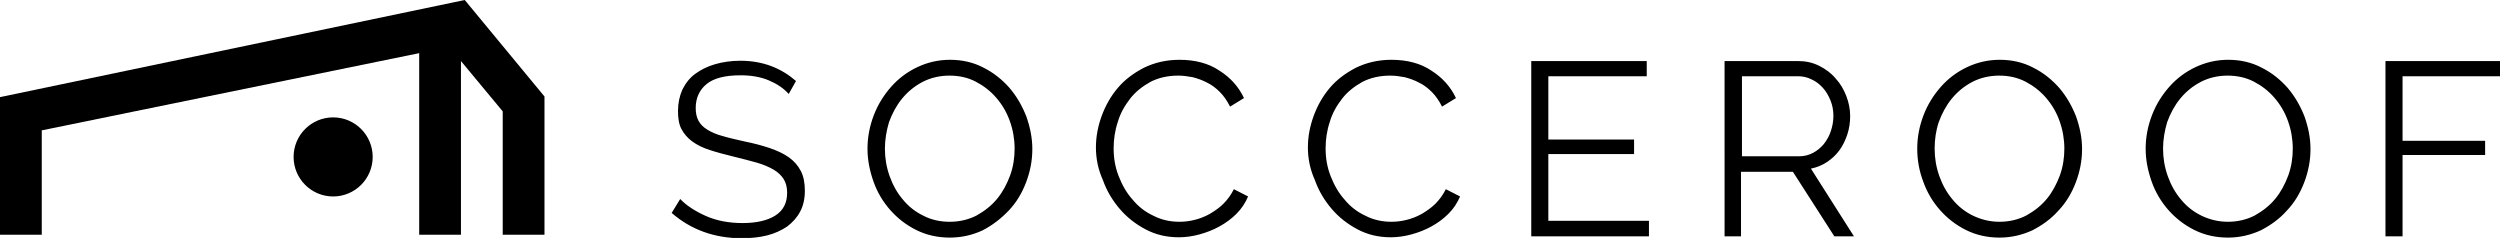
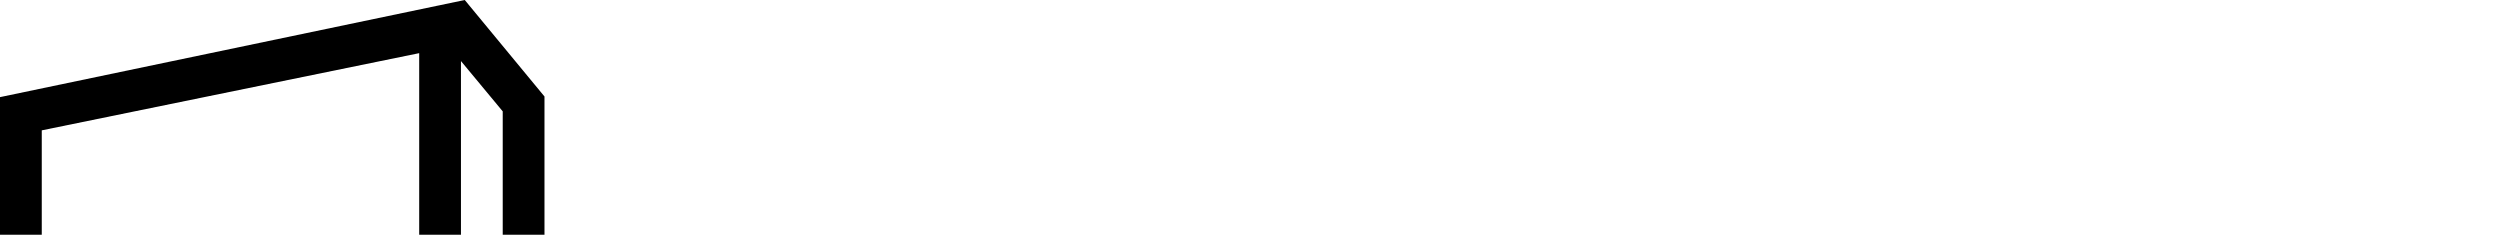
<svg xmlns="http://www.w3.org/2000/svg" width="790.2" height="75.2" viewBox="0 0 790.2 75.2">
-   <path d="M249.3 29.7c-1.6-1.8-3.7-3.2-6.3-4.3-2.6-1.1-5.6-1.6-8.9-1.6-4.9 0-8.5.9-10.8 2.8-2.2 1.8-3.4 4.4-3.4 7.5 0 1.7.3 3 .9 4.1.6 1.1 1.5 2 2.8 2.8s2.9 1.5 4.8 2c2 .6 4.3 1.1 6.9 1.7 3 .6 5.6 1.3 8 2.1 2.3.8 4.3 1.7 6 2.9s2.9 2.6 3.8 4.3c.9 1.7 1.3 3.8 1.3 6.3s-.5 4.8-1.5 6.6c-1 1.9-2.4 3.4-4.1 4.7-1.8 1.2-3.9 2.2-6.3 2.8-2.4.6-5.1.9-8 .9-8.7 0-16.1-2.7-22.2-8l2.7-4.4c2 2.1 4.8 3.9 8.2 5.4s7.3 2.2 11.5 2.2c4.4 0 7.9-.8 10.4-2.4s3.7-4 3.7-7.2c0-1.7-.4-3.2-1.1-4.3s-1.8-2.2-3.2-3-3.2-1.6-5.3-2.2c-2.1-.6-4.5-1.2-7.3-1.9-2.9-.7-5.5-1.4-7.6-2.1-2.2-.7-4-1.6-5.5-2.7s-2.6-2.4-3.4-3.9c-.8-1.5-1.1-3.4-1.1-5.7 0-2.5.5-4.8 1.4-6.8 1-2 2.3-3.7 4.1-5s3.8-2.3 6.2-3 5.1-1.1 8-1.1c3.6 0 6.9.6 9.8 1.7 2.9 1.1 5.5 2.7 7.8 4.7l-2.3 4.1zm50.9 45.4c-3.8 0-7.4-.8-10.6-2.4s-5.9-3.7-8.2-6.3c-2.3-2.6-4.1-5.6-5.3-9-1.2-3.4-1.9-6.8-1.9-10.4 0-3.7.7-7.2 2-10.6 1.3-3.4 3.2-6.4 5.5-9s5.1-4.7 8.3-6.2c3.2-1.5 6.6-2.3 10.3-2.3 3.8 0 7.4.8 10.6 2.5 3.2 1.6 5.9 3.8 8.2 6.4 2.3 2.7 4 5.7 5.3 9 1.2 3.4 1.9 6.8 1.9 10.3 0 3.7-.7 7.2-2 10.6s-3.1 6.4-5.5 8.9-5.1 4.6-8.2 6.2c-3.2 1.5-6.7 2.3-10.4 2.3zM279.7 47c0 3 .5 5.9 1.5 8.7s2.4 5.3 4.2 7.4c1.8 2.2 4 3.9 6.5 5.1 2.5 1.3 5.3 1.9 8.3 1.9 3.1 0 6-.7 8.5-2 2.5-1.4 4.7-3.1 6.5-5.3s3.1-4.7 4.1-7.4c1-2.8 1.4-5.6 1.4-8.4 0-3-.5-5.9-1.5-8.7s-2.4-5.2-4.3-7.4c-1.8-2.1-4-3.8-6.5-5.1-2.5-1.3-5.3-1.9-8.3-1.9-3.1 0-6 .7-8.5 2s-4.7 3.1-6.5 5.3-3.1 4.7-4.1 7.4c-.8 2.7-1.3 5.5-1.3 8.4zm66.7-.4c0-3.3.6-6.6 1.8-9.9s2.9-6.3 5.1-8.9 5-4.7 8.3-6.4c3.3-1.6 7-2.5 11.2-2.5 4.9 0 9.2 1.1 12.6 3.4 3.5 2.2 6.1 5.1 7.8 8.7l-4.4 2.7c-.9-1.8-2-3.4-3.2-4.6s-2.6-2.3-4.1-3c-1.5-.8-3-1.3-4.5-1.7-1.6-.3-3.1-.5-4.6-.5-3.3 0-6.3.7-8.8 2-2.5 1.4-4.7 3.1-6.4 5.3-1.7 2.2-3.1 4.6-3.9 7.4-.9 2.7-1.3 5.5-1.3 8.3 0 3.1.5 6 1.6 8.8s2.5 5.3 4.4 7.4c1.8 2.2 4 3.9 6.6 5.1 2.5 1.3 5.3 1.9 8.2 1.9 1.6 0 3.2-.2 4.8-.6 1.6-.4 3.2-1 4.8-1.9 1.5-.9 3-1.9 4.3-3.2 1.3-1.3 2.4-2.8 3.3-4.6l4.5 2.3c-.9 2.1-2.1 3.9-3.7 5.5s-3.4 2.9-5.4 4-4.1 1.9-6.3 2.5c-2.2.6-4.4.9-6.5.9-3.8 0-7.3-.8-10.5-2.5s-5.9-3.8-8.2-6.5c-2.3-2.7-4.1-5.7-5.3-9.1-1.5-3.3-2.2-6.8-2.2-10.3zm67 0c0-3.3.6-6.6 1.8-9.9s2.9-6.3 5.1-8.9 5-4.7 8.3-6.4c3.3-1.6 7-2.5 11.2-2.5 4.9 0 9.2 1.1 12.6 3.4 3.5 2.2 6.1 5.1 7.8 8.7l-4.4 2.7c-.9-1.8-2-3.4-3.2-4.6s-2.6-2.3-4.1-3c-1.5-.8-3-1.3-4.5-1.7-1.6-.3-3.1-.5-4.6-.5-3.3 0-6.3.7-8.8 2-2.5 1.4-4.7 3.1-6.4 5.3-1.7 2.2-3.1 4.6-3.9 7.4-.9 2.7-1.3 5.5-1.3 8.3 0 3.1.5 6 1.6 8.8s2.5 5.3 4.4 7.4c1.8 2.2 4 3.9 6.6 5.1 2.5 1.3 5.3 1.9 8.2 1.9 1.6 0 3.2-.2 4.8-.6 1.6-.4 3.2-1 4.8-1.9 1.5-.9 3-1.9 4.3-3.2 1.3-1.3 2.4-2.8 3.3-4.6l4.5 2.3c-.9 2.1-2.1 3.9-3.7 5.5s-3.4 2.9-5.4 4-4.1 1.9-6.3 2.5c-2.2.6-4.4.9-6.5.9-3.8 0-7.3-.8-10.5-2.5s-5.9-3.8-8.2-6.5c-2.3-2.7-4.1-5.7-5.3-9.1-1.5-3.3-2.2-6.8-2.2-10.3zm107.8 23.3v4.8H484V19.3h36.5v4.8h-31.1v20h27.1v4.6h-27.1v21.1h31.8v.1zm23.9 4.8V19.3h23.3c2.4 0 4.6.5 6.6 1.5s3.8 2.3 5.2 4c1.5 1.6 2.6 3.5 3.4 5.6.8 2.1 1.2 4.2 1.2 6.3 0 2-.3 4-.9 5.8-.6 1.8-1.4 3.5-2.5 5s-2.4 2.7-3.9 3.7-3.2 1.7-5.1 2.1L586 74.7h-6.2l-13.1-20.4h-16.4v20.4h-5.2zm5.4-25.3h18.2c1.6 0 3.1-.4 4.4-1.1s2.5-1.7 3.4-2.8c.9-1.2 1.7-2.5 2.2-4.1.5-1.5.8-3.1.8-4.8s-.3-3.3-.9-4.8c-.6-1.5-1.4-2.9-2.4-4s-2.2-2.1-3.6-2.7c-1.4-.7-2.8-1-4.3-1h-17.7v25.3h-.1zM632 75.1c-3.8 0-7.4-.8-10.6-2.4-3.2-1.6-5.9-3.7-8.2-6.3-2.3-2.6-4.1-5.6-5.3-9-1.3-3.4-1.9-6.9-1.9-10.4 0-3.7.7-7.2 2-10.6 1.3-3.4 3.2-6.4 5.5-9s5.1-4.7 8.3-6.2 6.6-2.3 10.3-2.3c3.8 0 7.4.8 10.6 2.5 3.2 1.6 5.9 3.8 8.2 6.4 2.3 2.7 4 5.7 5.3 9 1.2 3.4 1.9 6.8 1.9 10.3 0 3.7-.7 7.2-2 10.6s-3.1 6.4-5.5 8.9c-2.3 2.6-5.1 4.6-8.2 6.2-3.3 1.5-6.7 2.3-10.4 2.3zM611.5 47c0 3 .5 5.9 1.5 8.7s2.4 5.3 4.2 7.4c1.8 2.2 4 3.9 6.5 5.1s5.3 1.9 8.3 1.9c3.1 0 6-.7 8.5-2 2.5-1.4 4.7-3.1 6.5-5.3s3.1-4.7 4.1-7.4c1-2.8 1.4-5.6 1.4-8.4 0-3-.5-5.9-1.5-8.7s-2.4-5.2-4.3-7.4c-1.8-2.1-4-3.8-6.5-5.1-2.5-1.3-5.3-1.9-8.3-1.9-3.1 0-6 .7-8.5 2s-4.7 3.1-6.5 5.3-3.1 4.7-4.1 7.4c-.9 2.7-1.3 5.5-1.3 8.4zm92.7 28.1c-3.8 0-7.4-.8-10.6-2.4-3.2-1.6-5.9-3.7-8.2-6.3-2.3-2.6-4.1-5.6-5.3-9s-1.9-6.8-1.9-10.4c0-3.7.7-7.2 2-10.6 1.3-3.4 3.2-6.4 5.5-9s5.1-4.7 8.3-6.2 6.6-2.3 10.3-2.3c3.8 0 7.4.8 10.6 2.5 3.2 1.6 5.9 3.8 8.2 6.4 2.3 2.7 4 5.7 5.3 9 1.2 3.4 1.9 6.8 1.9 10.3 0 3.7-.7 7.2-2 10.6s-3.1 6.4-5.5 8.9c-2.3 2.6-5.1 4.6-8.2 6.2-3.3 1.5-6.7 2.3-10.4 2.3zM683.7 47c0 3 .5 5.9 1.5 8.7s2.4 5.3 4.2 7.4c1.8 2.2 4 3.9 6.5 5.1s5.3 1.9 8.3 1.9c3.1 0 6-.7 8.5-2 2.5-1.4 4.7-3.1 6.5-5.3s3.1-4.7 4.1-7.4c1-2.8 1.4-5.6 1.4-8.4 0-3-.5-5.9-1.5-8.7s-2.4-5.2-4.3-7.4c-1.8-2.1-4-3.8-6.5-5.1-2.5-1.3-5.3-1.9-8.3-1.9-3.1 0-6 .7-8.5 2s-4.7 3.1-6.5 5.3-3.1 4.7-4.1 7.4c-.8 2.7-1.3 5.5-1.3 8.4zM754 74.7V19.3h36.3v4.8h-30.9v20.4h26.1V49h-26.1v25.7H754zM117.8 49.6c0 6.9-5.6 12.5-12.5 12.5s-12.5-5.6-12.5-12.5 5.6-12.5 12.5-12.5 12.5 5.6 12.5 12.5z" />
  <path d="M146.9 0L0 30.7v43.5h13.2v-33l119.3-24.4v57.4h13.2V19.3l13.2 15.9v39h13.2V30.5z" />
</svg>